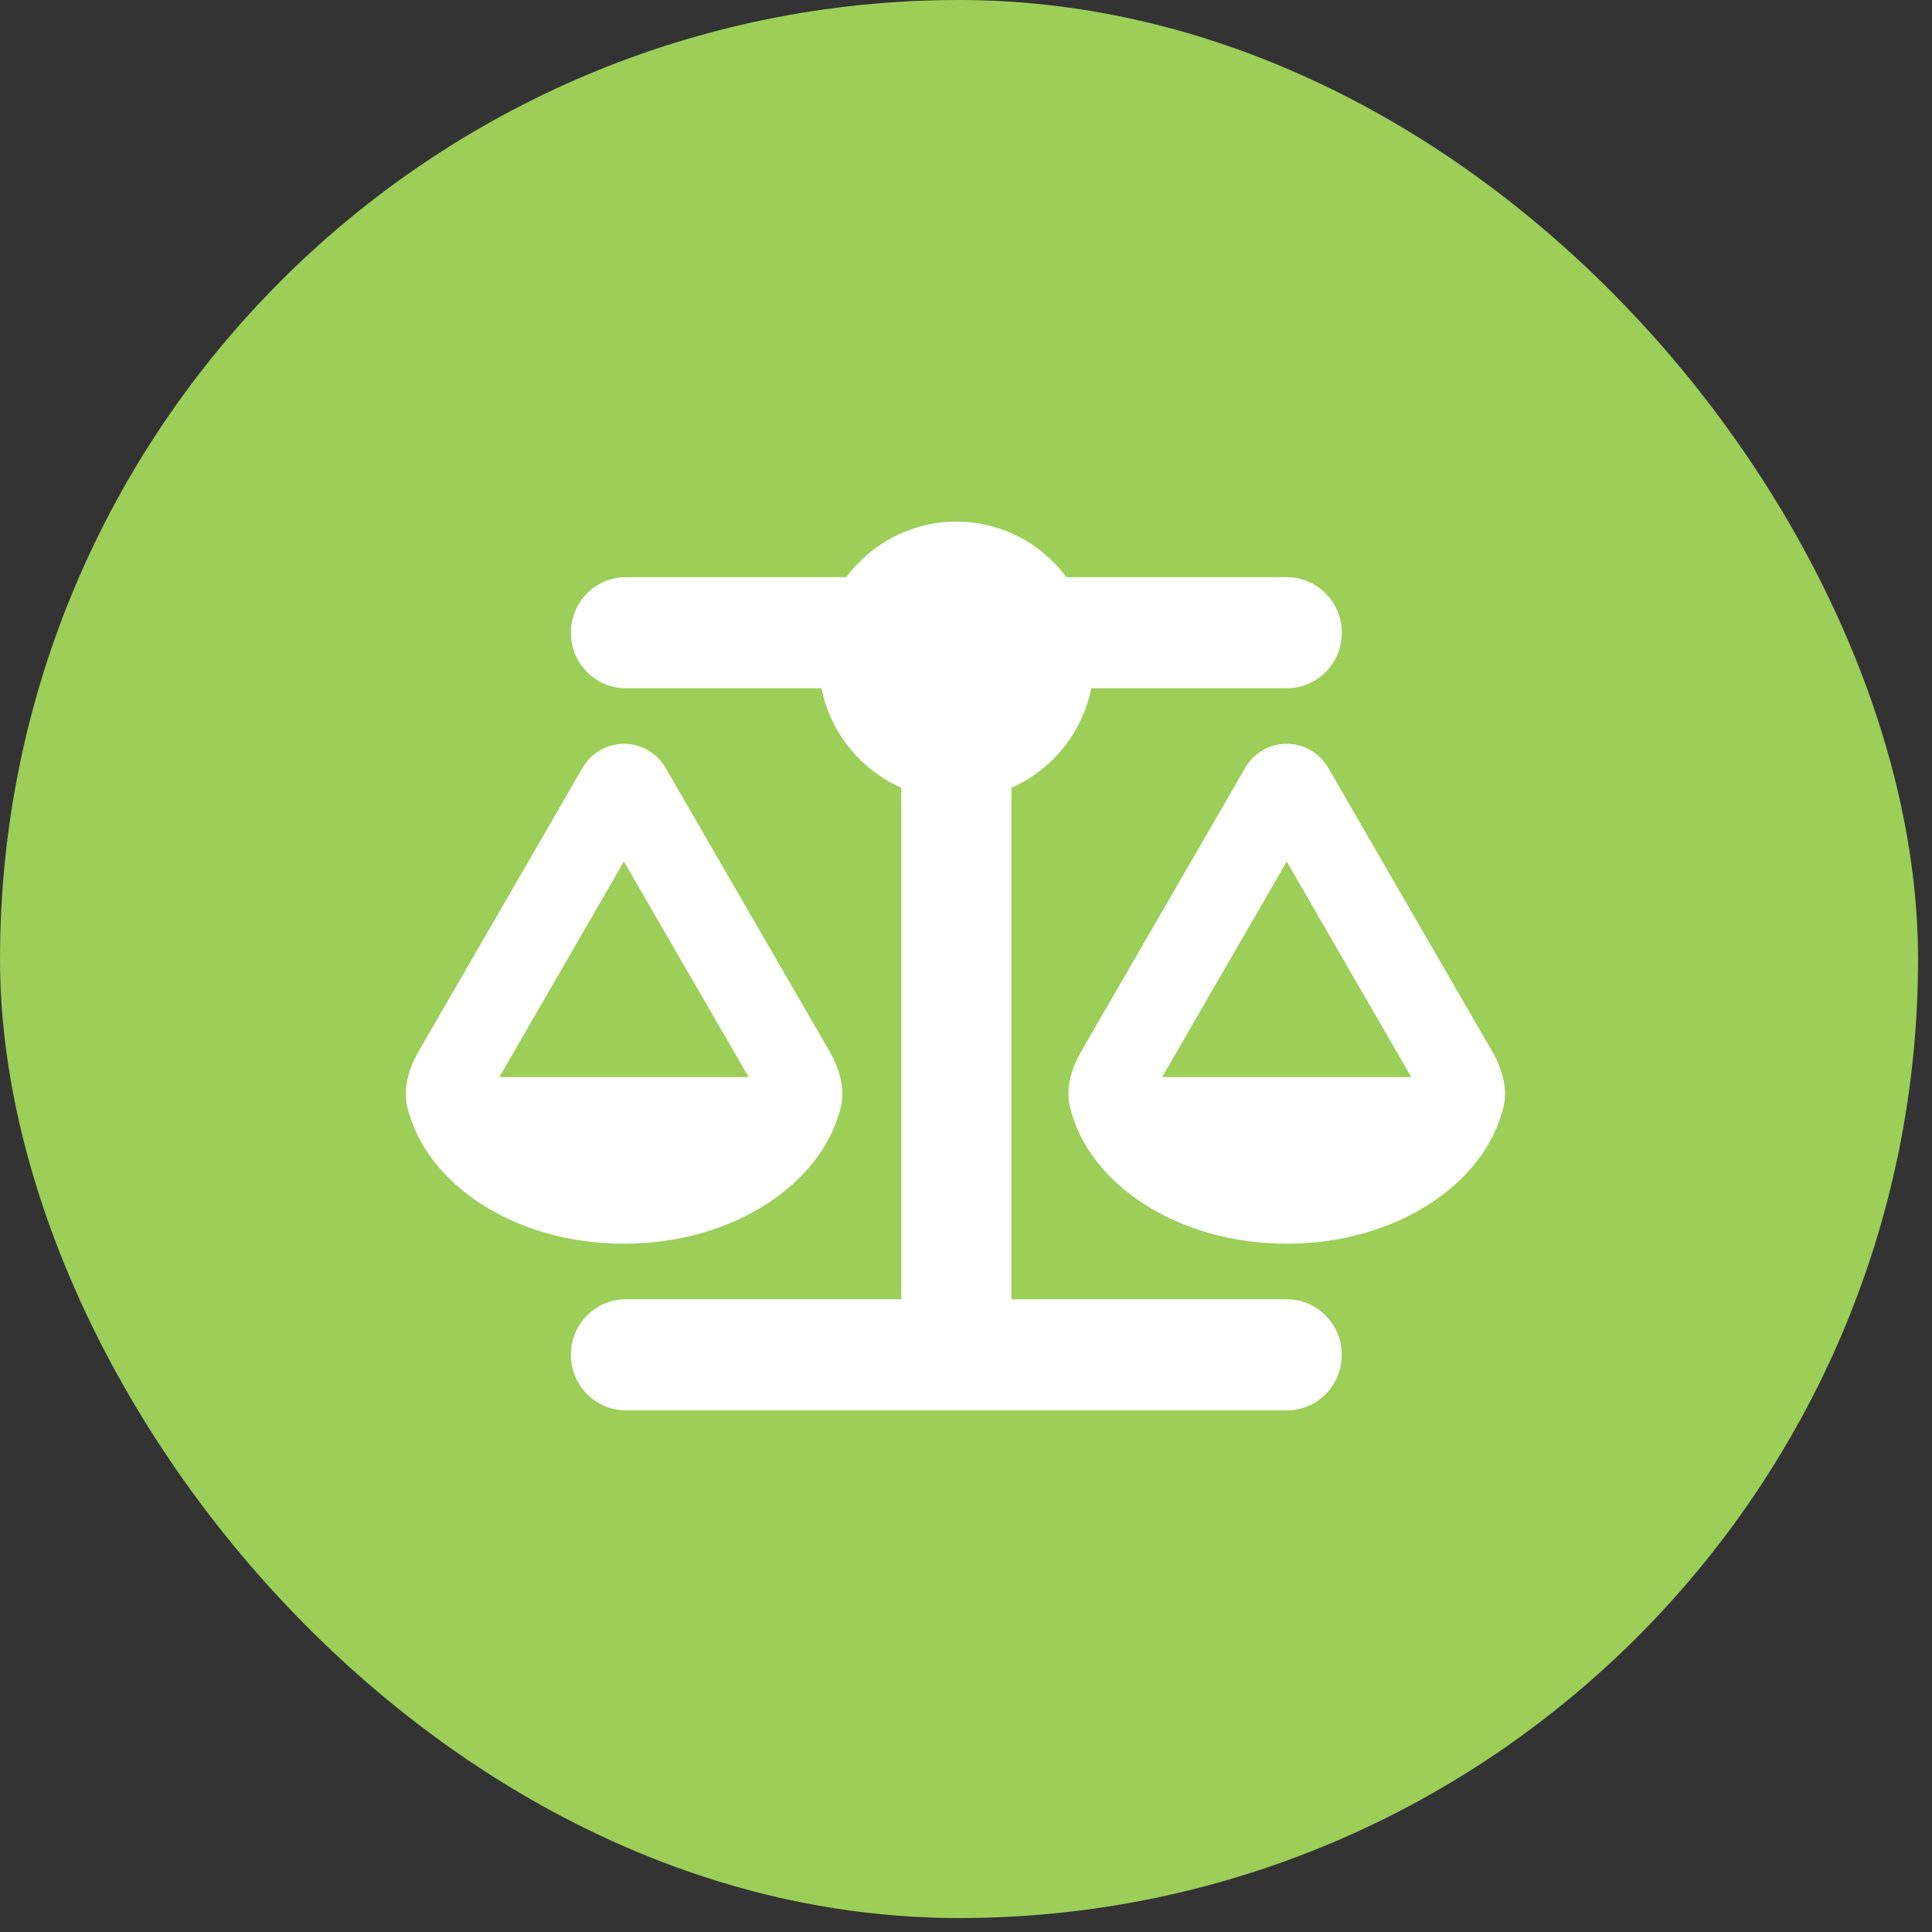
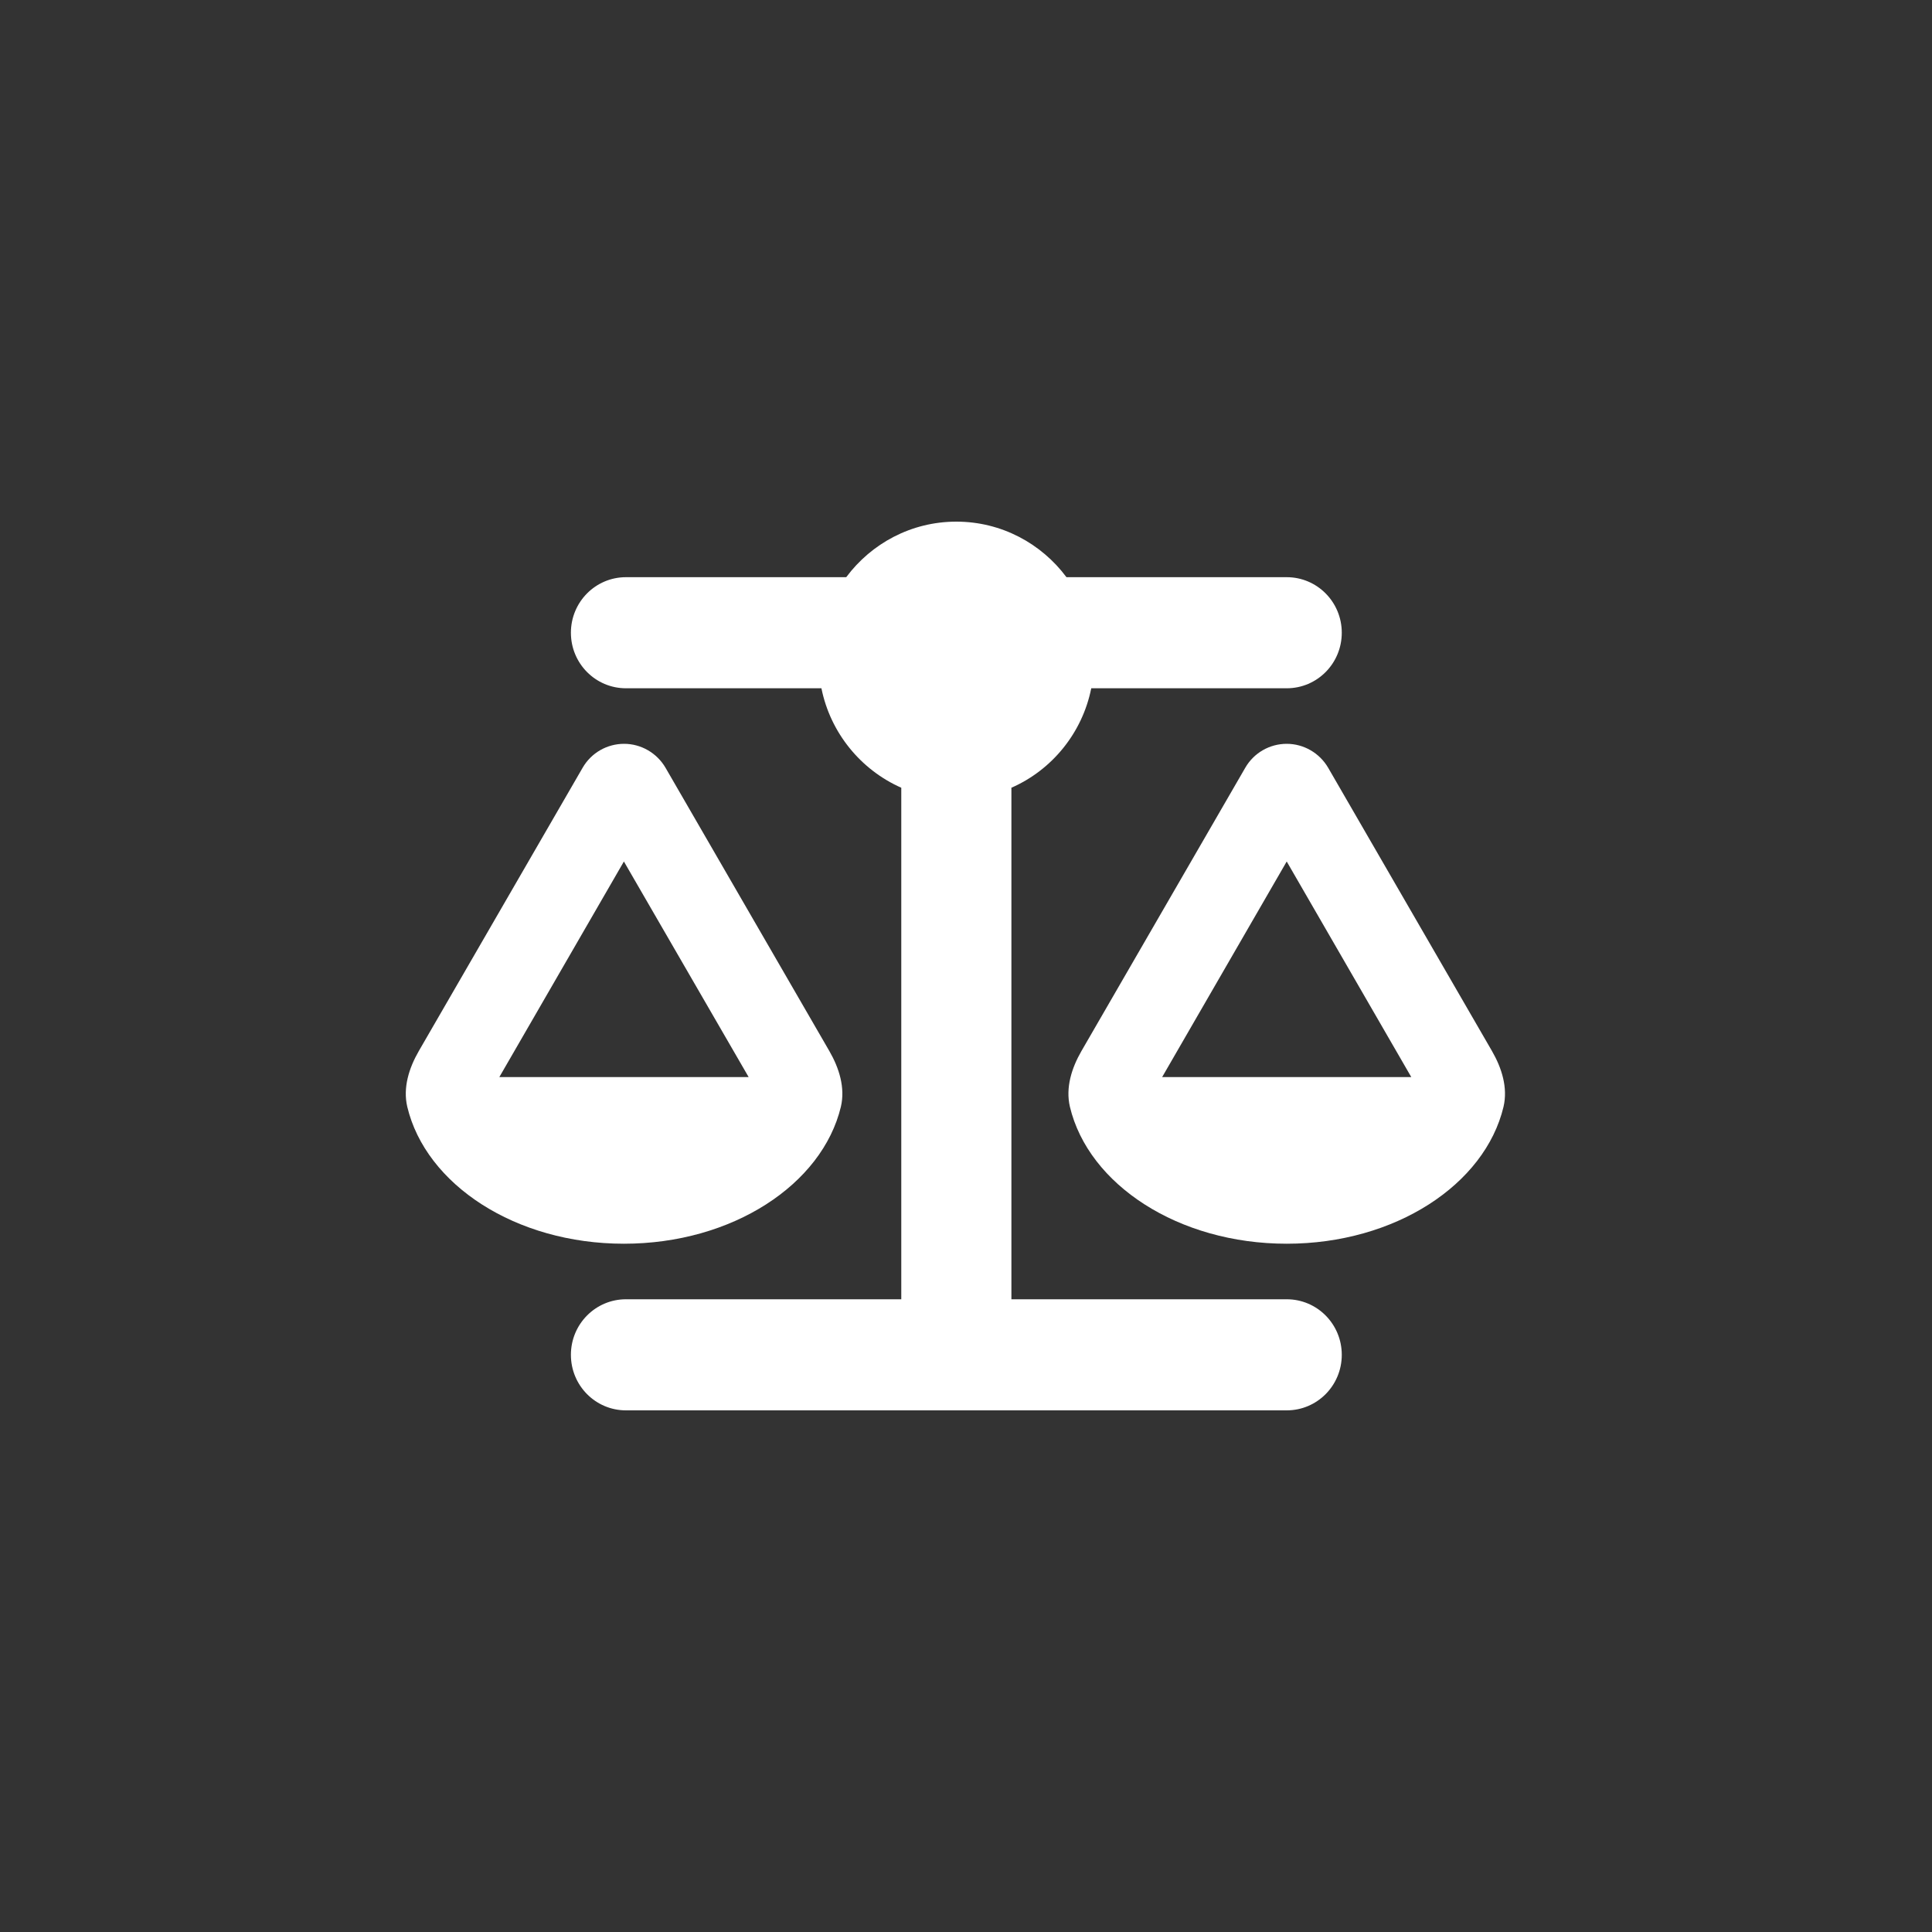
<svg xmlns="http://www.w3.org/2000/svg" width="100" height="100" viewBox="0 0 100 100" fill="none">
  <rect x="0" y="0" width="100" height="100" fill="#333333" stroke="none" />
-   <rect width="99.278" height="99.278" rx="49.639" fill="#9CCE58" />
  <g clip-path="url(#clip0_3_71)">
    <path d="M55.2 29.875H66.6C68.176 29.875 69.45 31.16 69.45 32.75C69.45 34.34 68.176 35.625 66.6 35.625H56.483C56.019 37.943 54.443 39.857 52.35 40.773V67.25H66.6C68.176 67.25 69.45 68.535 69.45 70.125C69.45 71.715 68.176 73 66.6 73H49.5H32.4C30.824 73 29.55 71.715 29.55 70.125C29.55 68.535 30.824 67.25 32.4 67.25H46.65V40.773C44.557 39.848 42.981 37.934 42.517 35.625H32.4C30.824 35.625 29.55 34.34 29.55 32.75C29.55 31.16 30.824 29.875 32.4 29.875H43.8C45.1 28.132 47.166 27 49.5 27C51.833 27 53.9 28.132 55.2 29.875ZM60.152 55.75H73.048L66.6 44.591L60.152 55.75ZM66.6 64.375C60.998 64.375 56.34 61.32 55.378 57.286C55.147 56.298 55.467 55.283 55.975 54.402L64.454 39.74C64.899 38.967 65.718 38.5 66.6 38.5C67.482 38.5 68.301 38.976 68.746 39.74L77.225 54.402C77.733 55.283 78.053 56.298 77.822 57.286C76.86 61.32 72.202 64.375 66.6 64.375ZM32.293 44.591L25.845 55.75H38.75L32.293 44.591ZM21.08 57.286C20.849 56.298 21.169 55.283 21.677 54.402L30.156 39.74C30.601 38.967 31.42 38.5 32.302 38.5C33.184 38.5 34.003 38.976 34.448 39.74L42.927 54.402C43.435 55.283 43.755 56.298 43.524 57.286C42.553 61.32 37.895 64.375 32.293 64.375C26.691 64.375 22.042 61.32 21.08 57.286Z" fill="white" />
  </g>
  <defs>
    <clipPath id="clip0_3_71">
      <rect width="57" height="46" fill="white" transform="translate(21 27)" />
    </clipPath>
  </defs>
</svg>